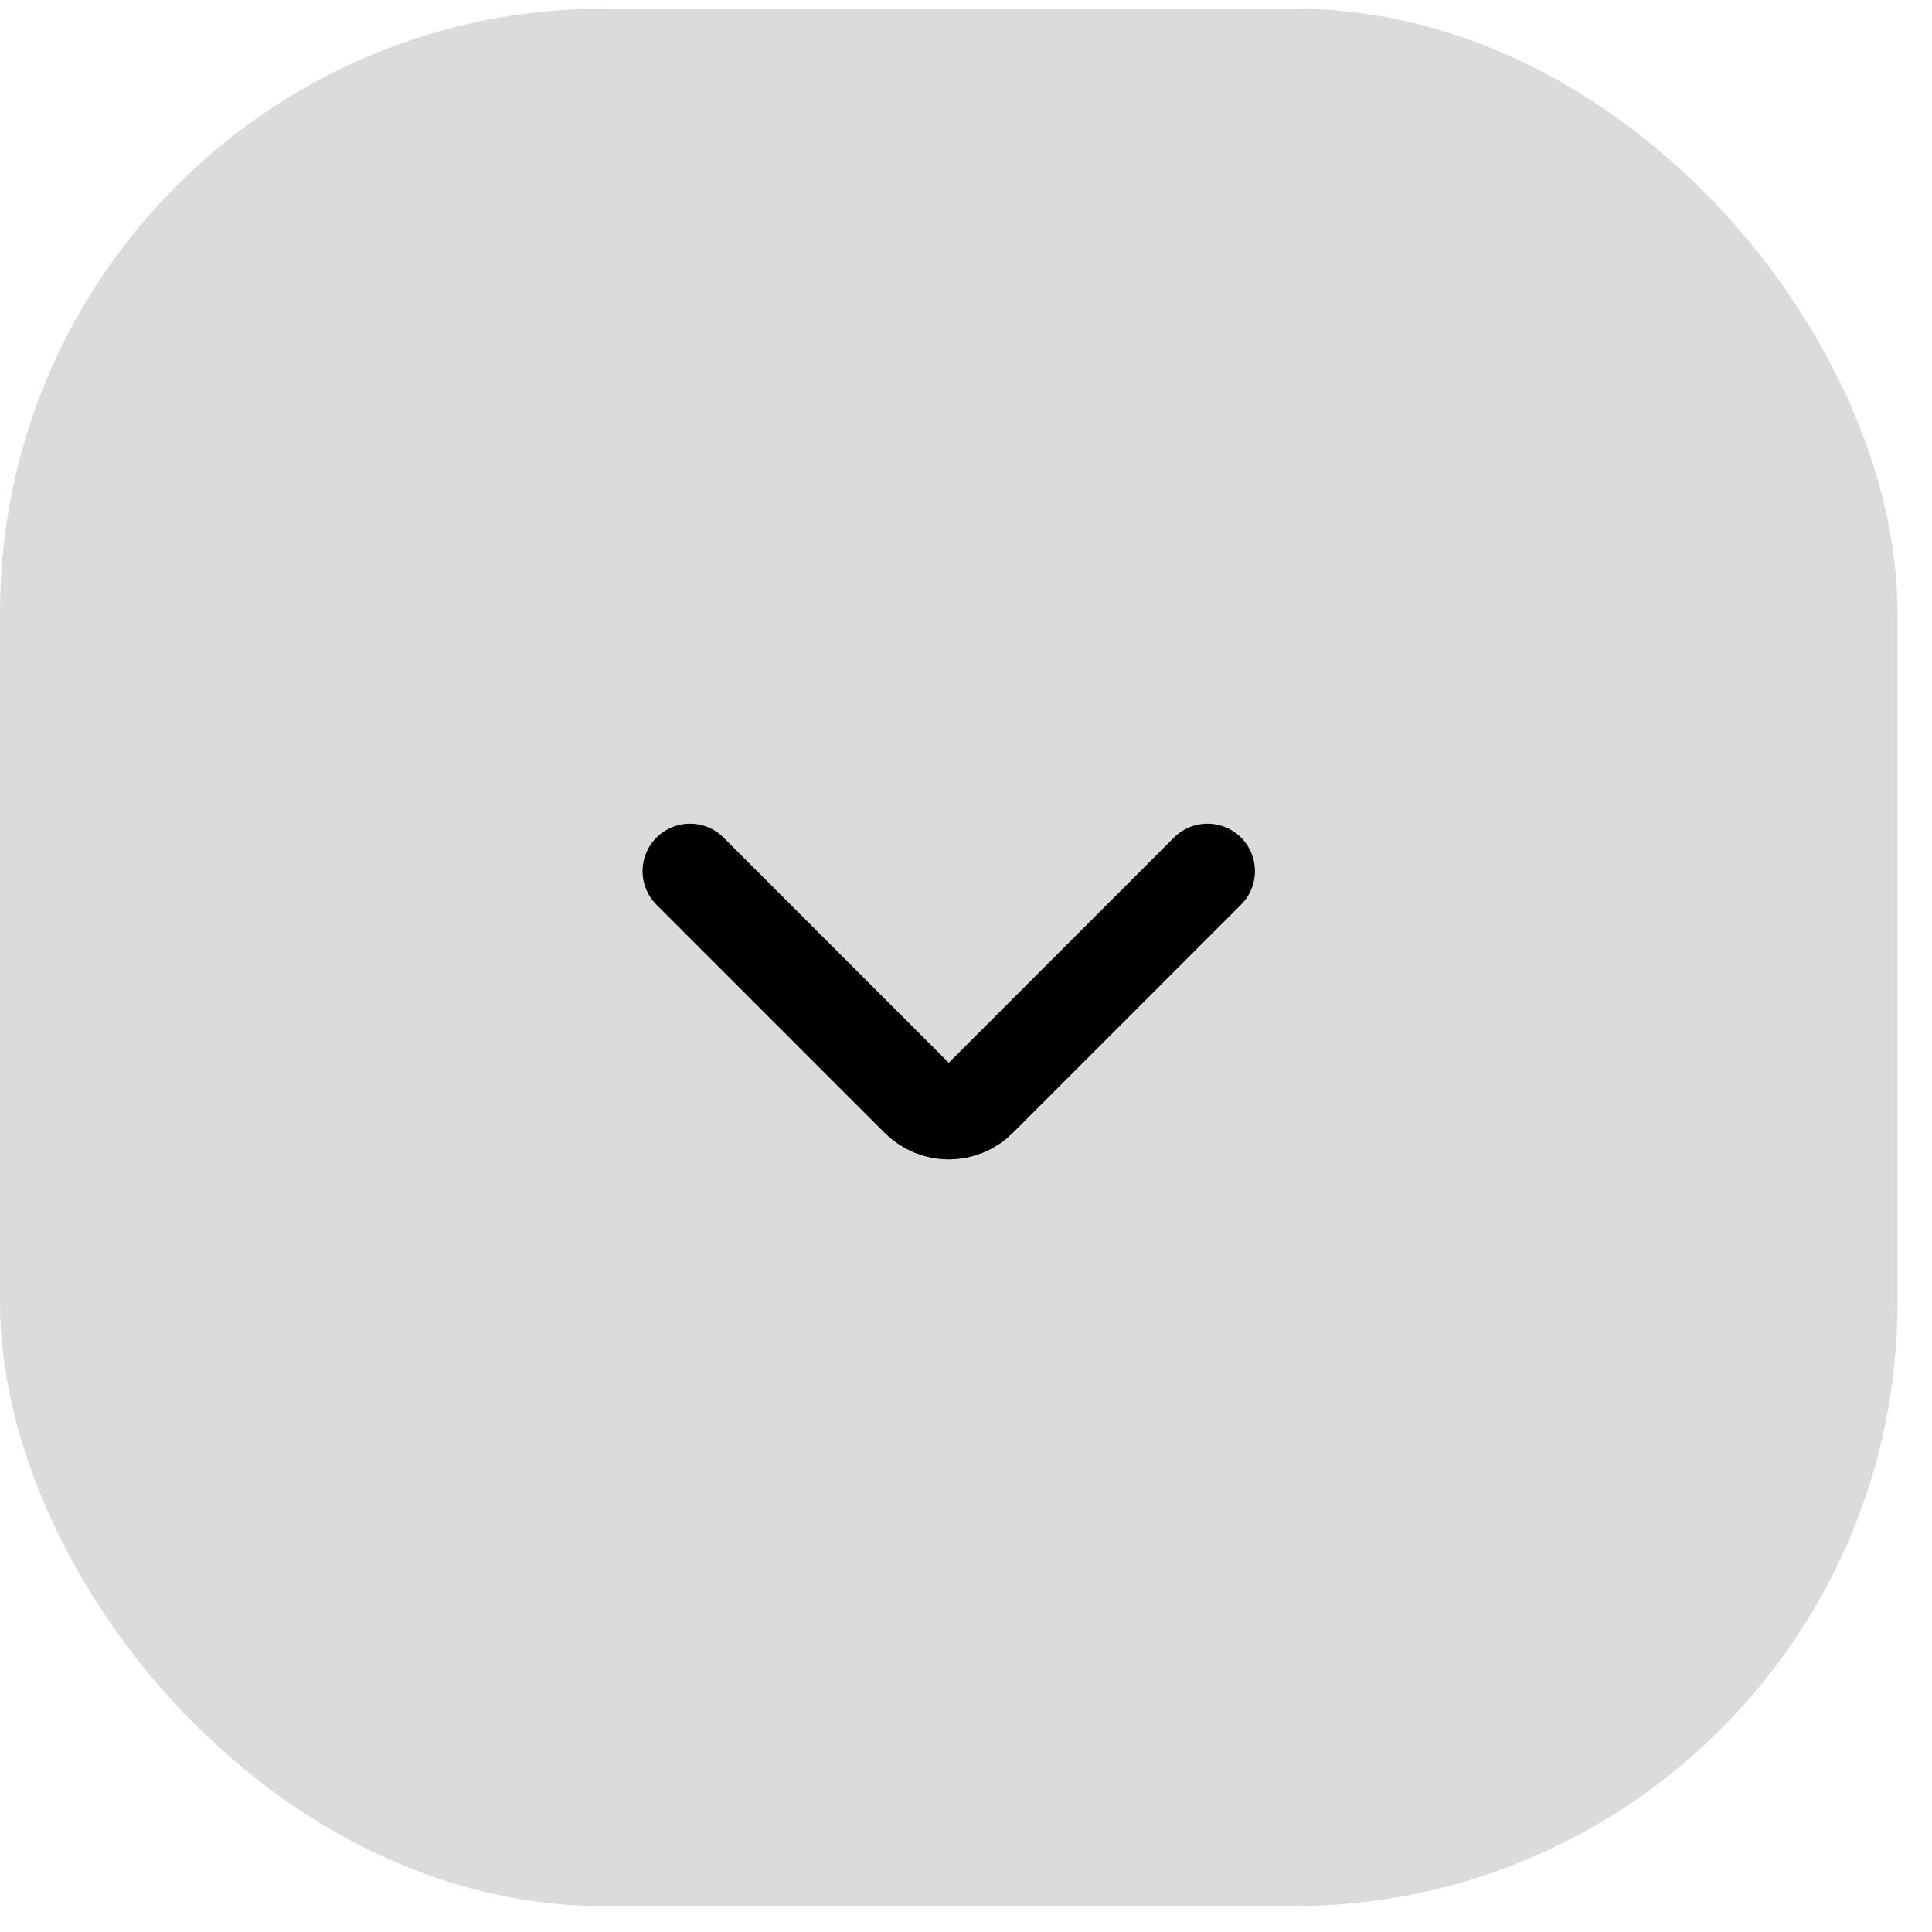
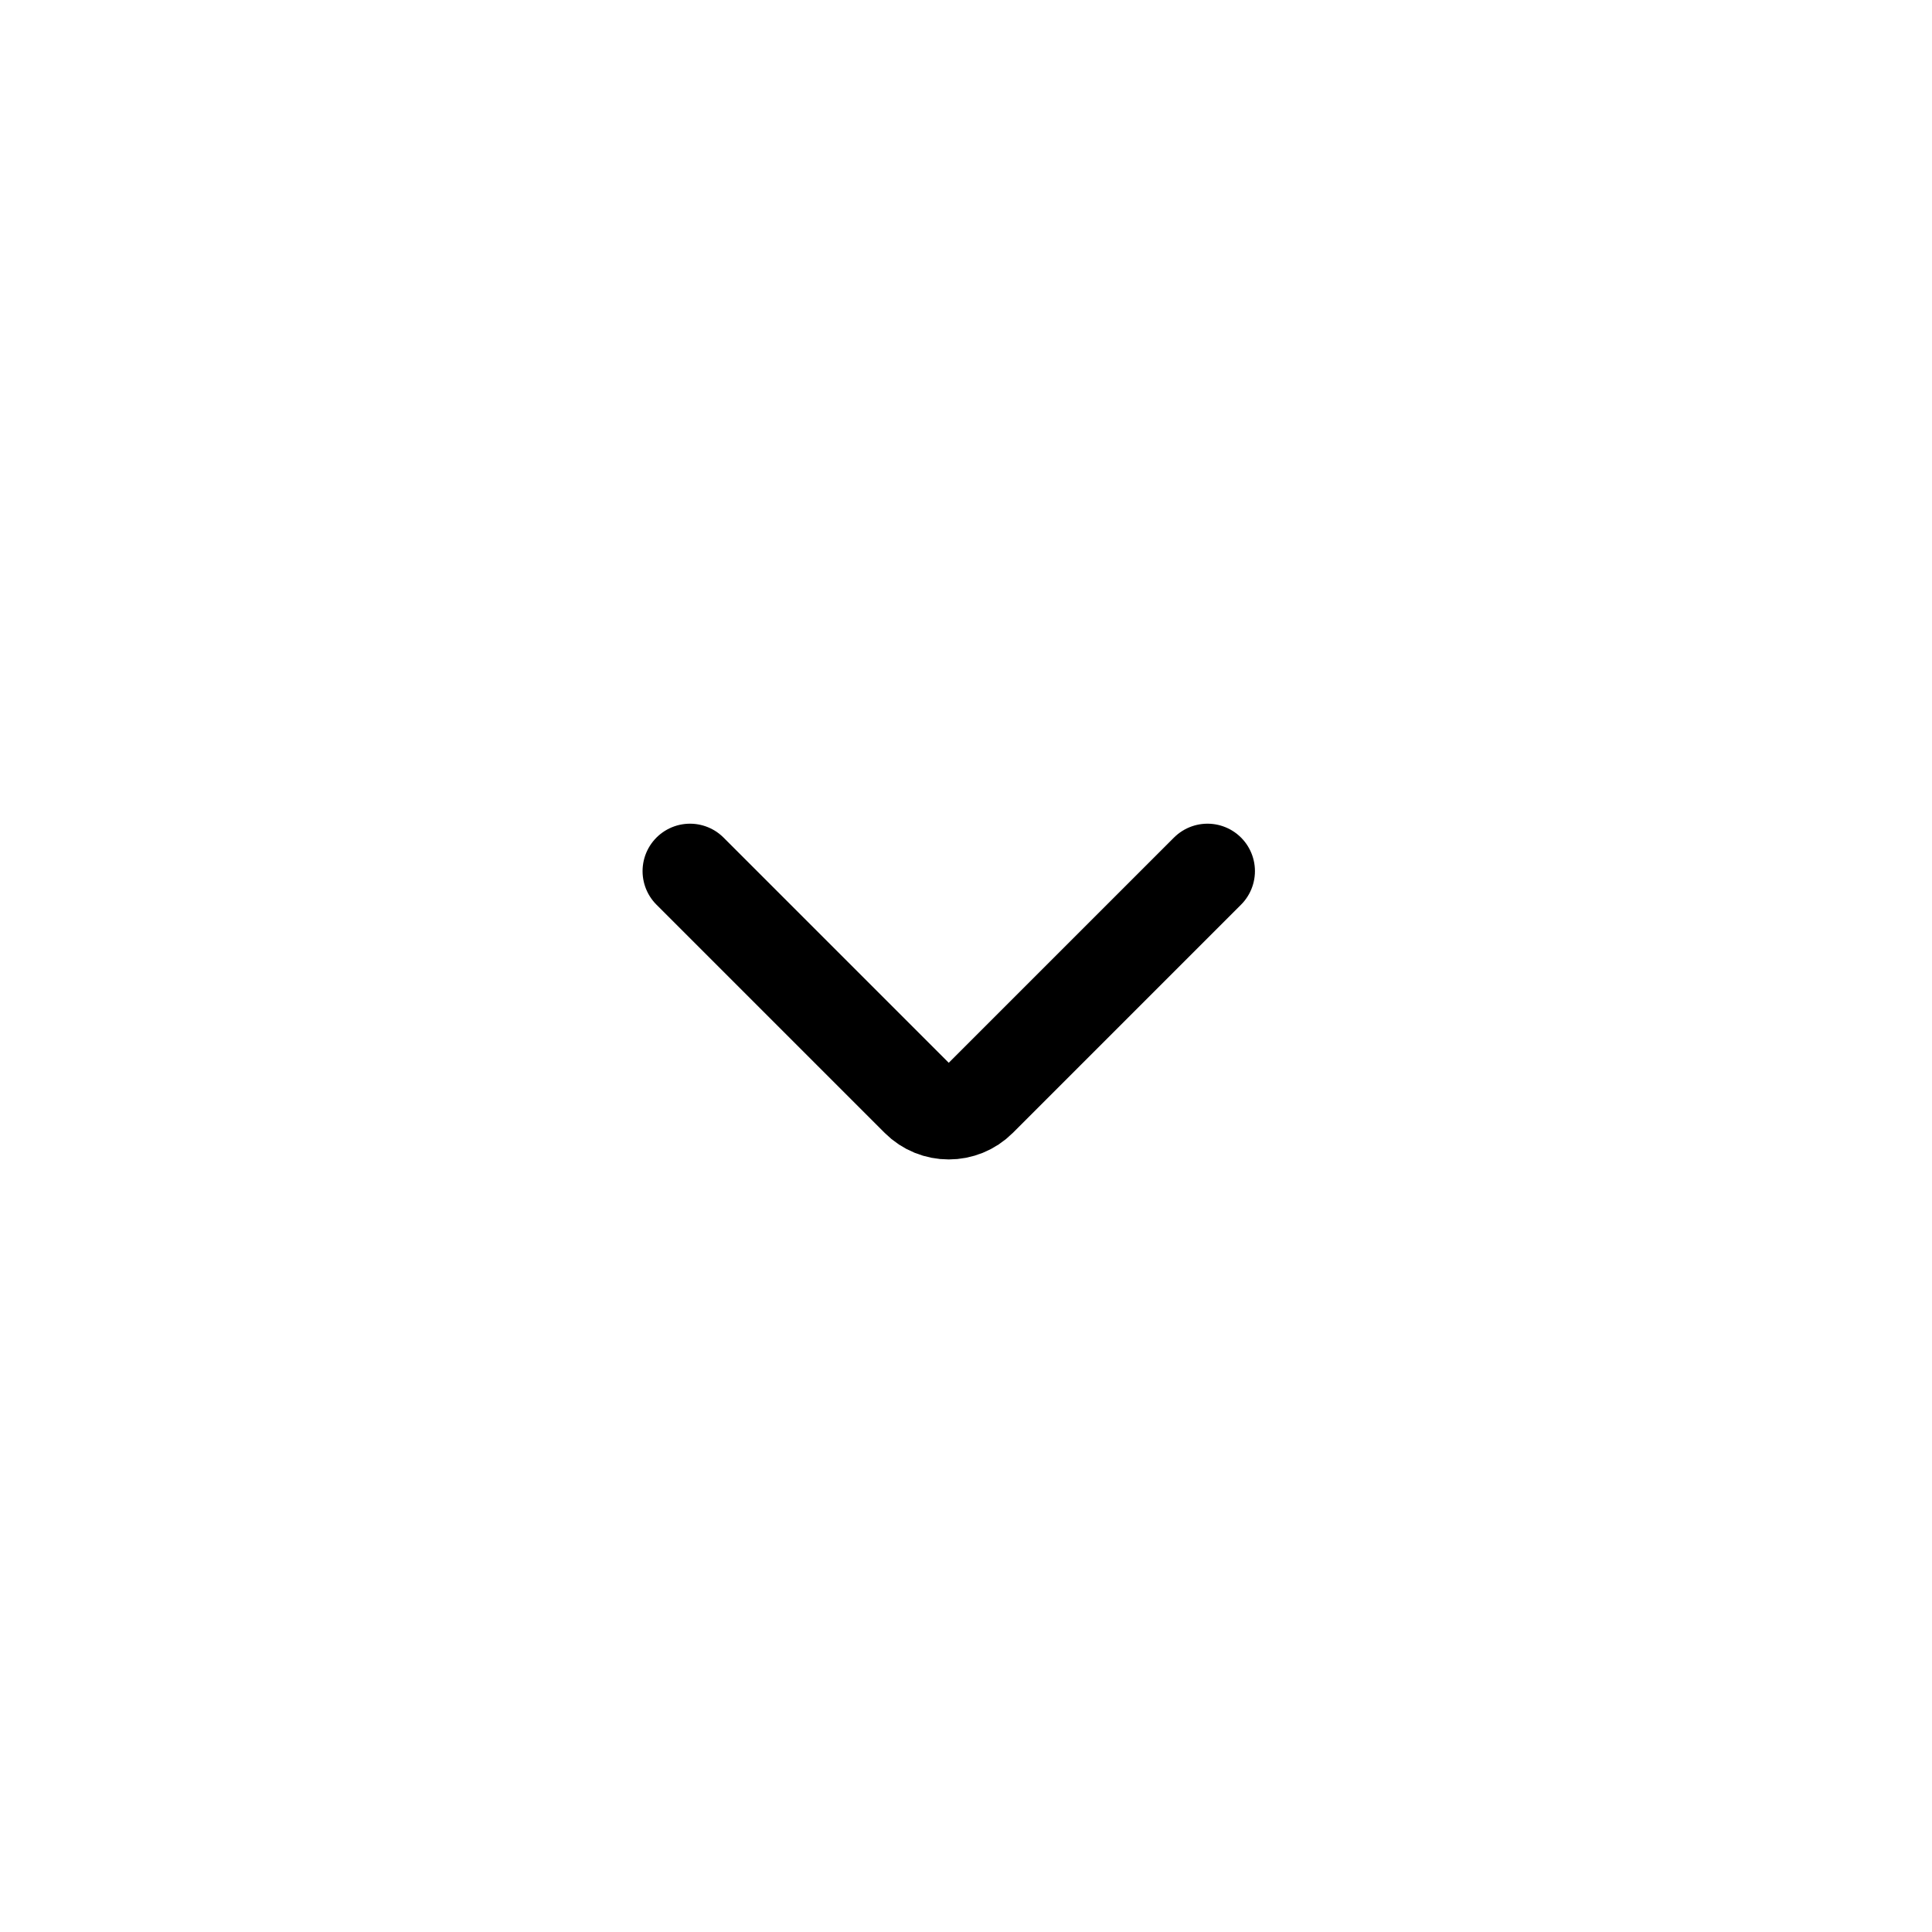
<svg xmlns="http://www.w3.org/2000/svg" width="28" height="28" viewBox="0 0 28 28" fill="none">
-   <rect y="0.125" width="27.5" height="27.5" rx="8.75" fill="#DBDBDB" />
  <path d="M17.5 12.625L14.192 15.933C13.948 16.177 13.552 16.177 13.308 15.933L10 12.625" stroke="black" stroke-width="1.375" stroke-linecap="round" />
</svg>